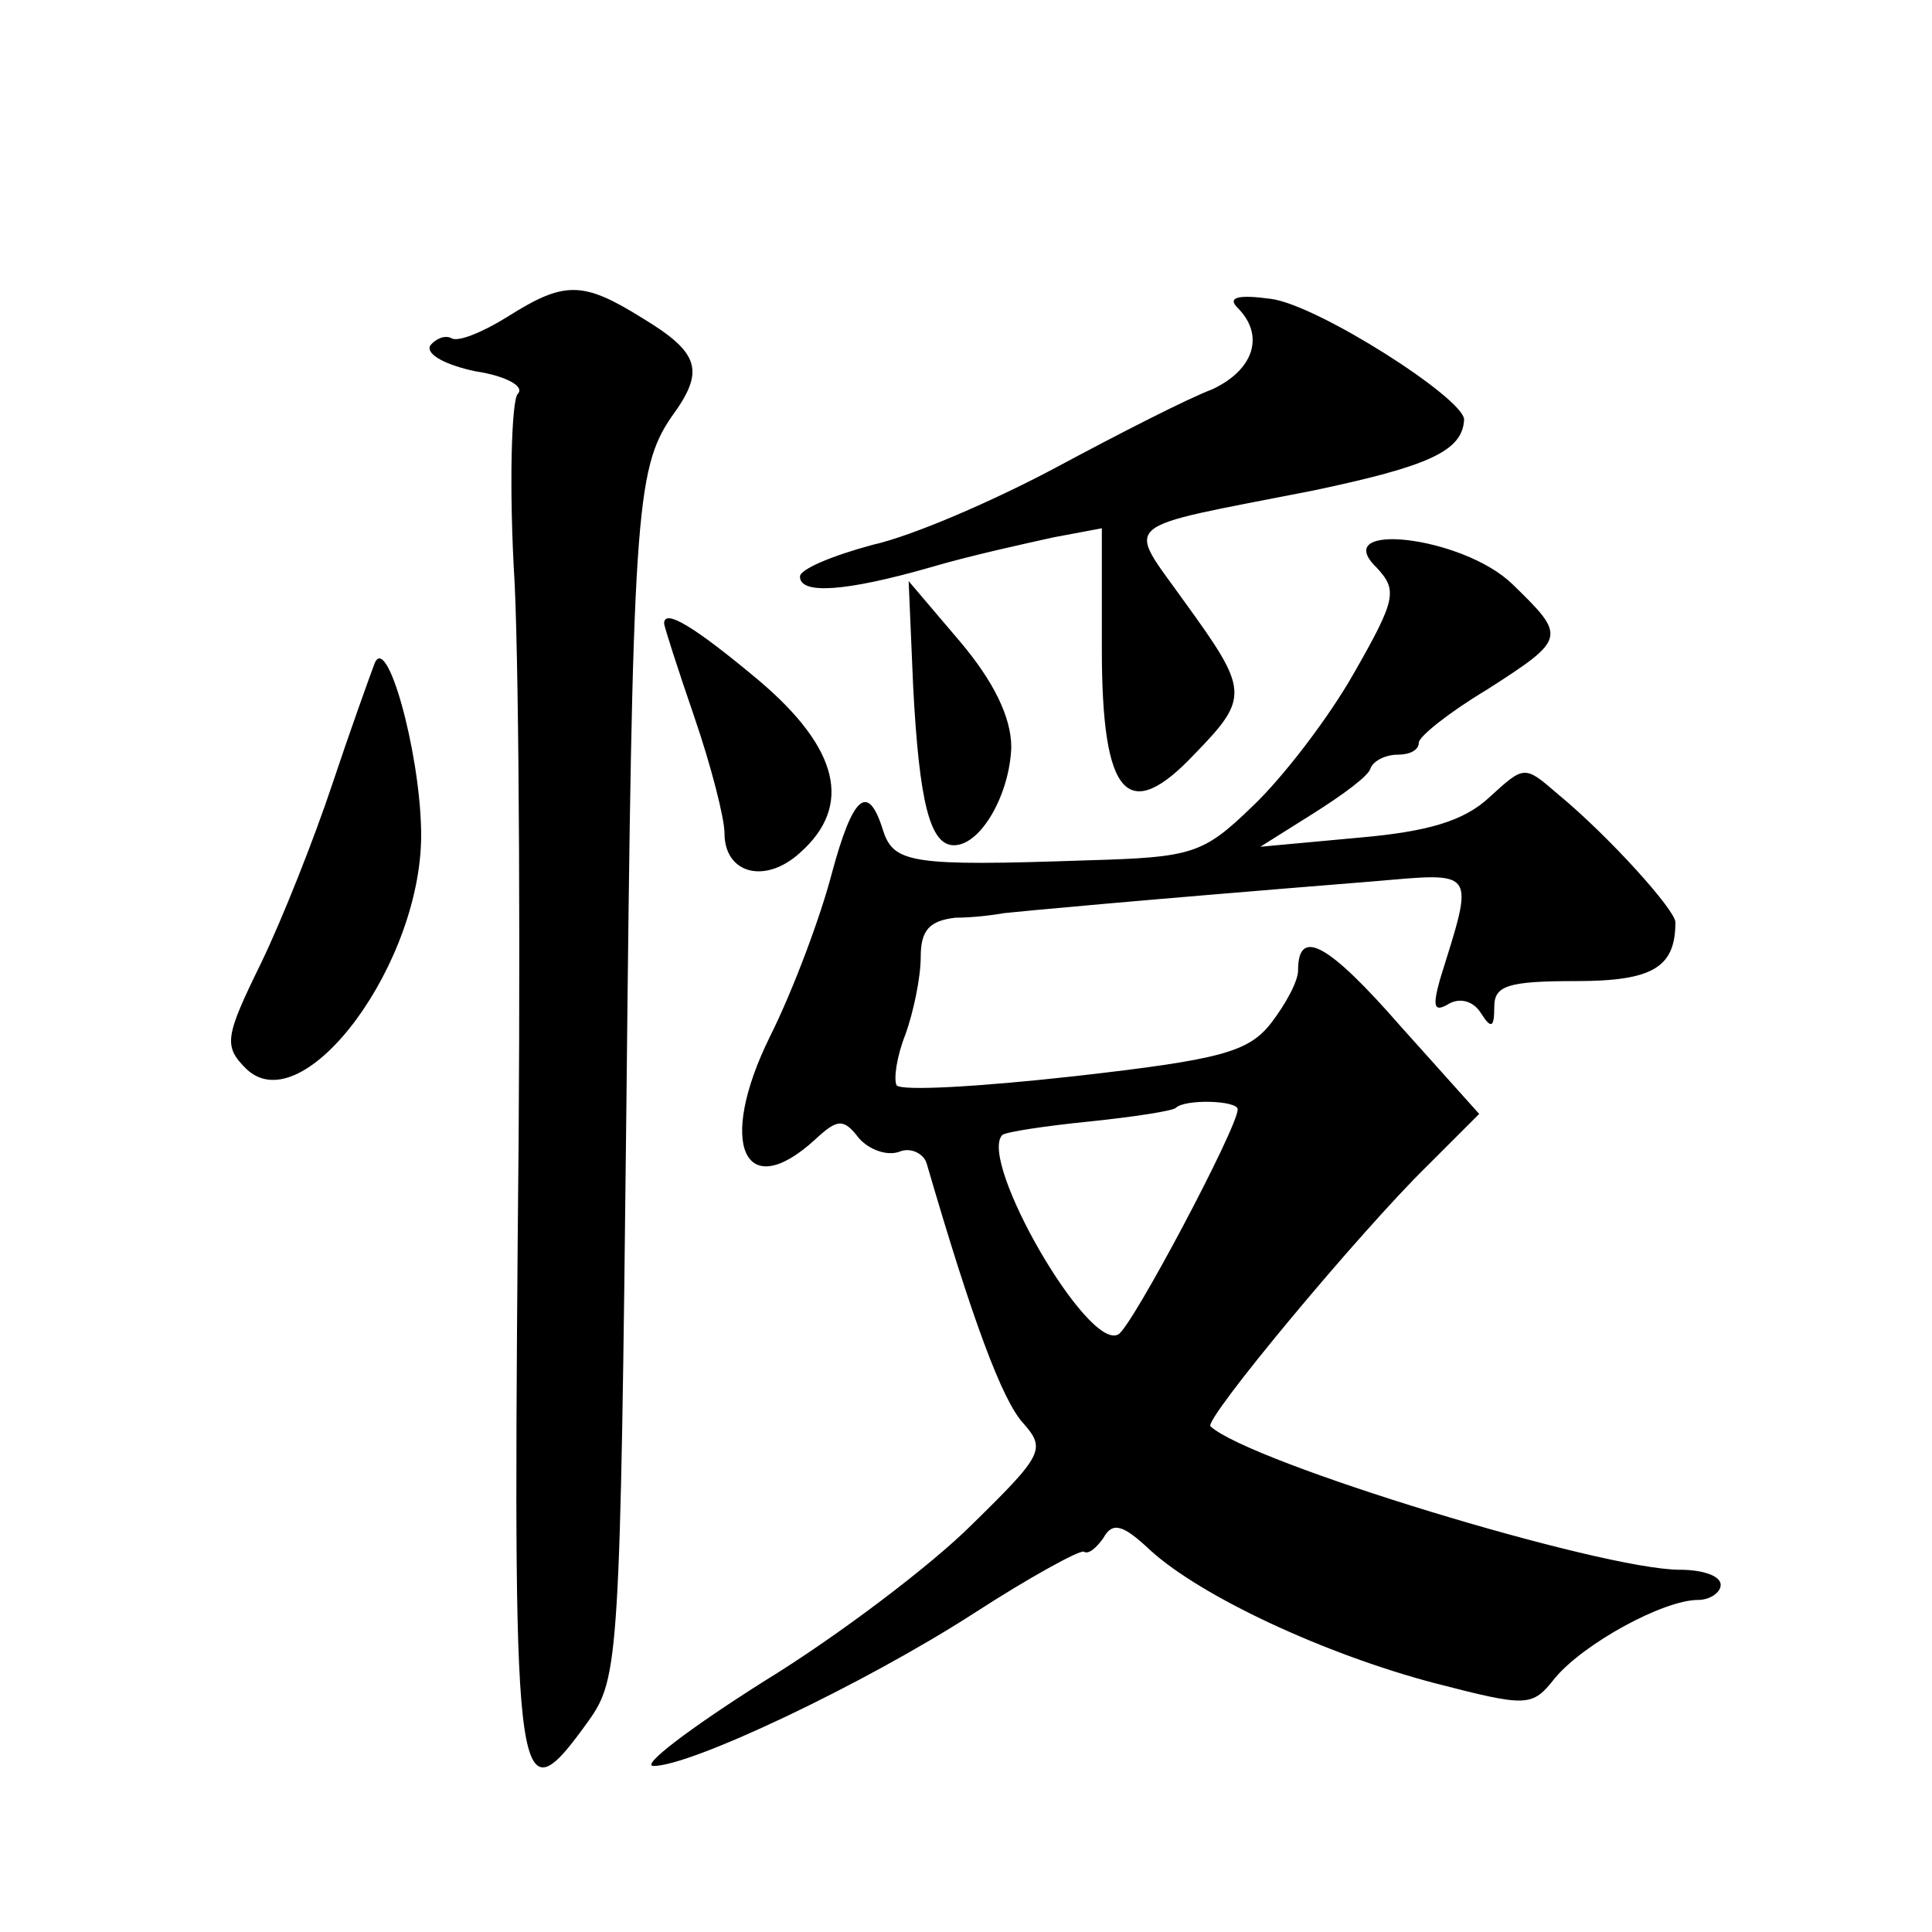
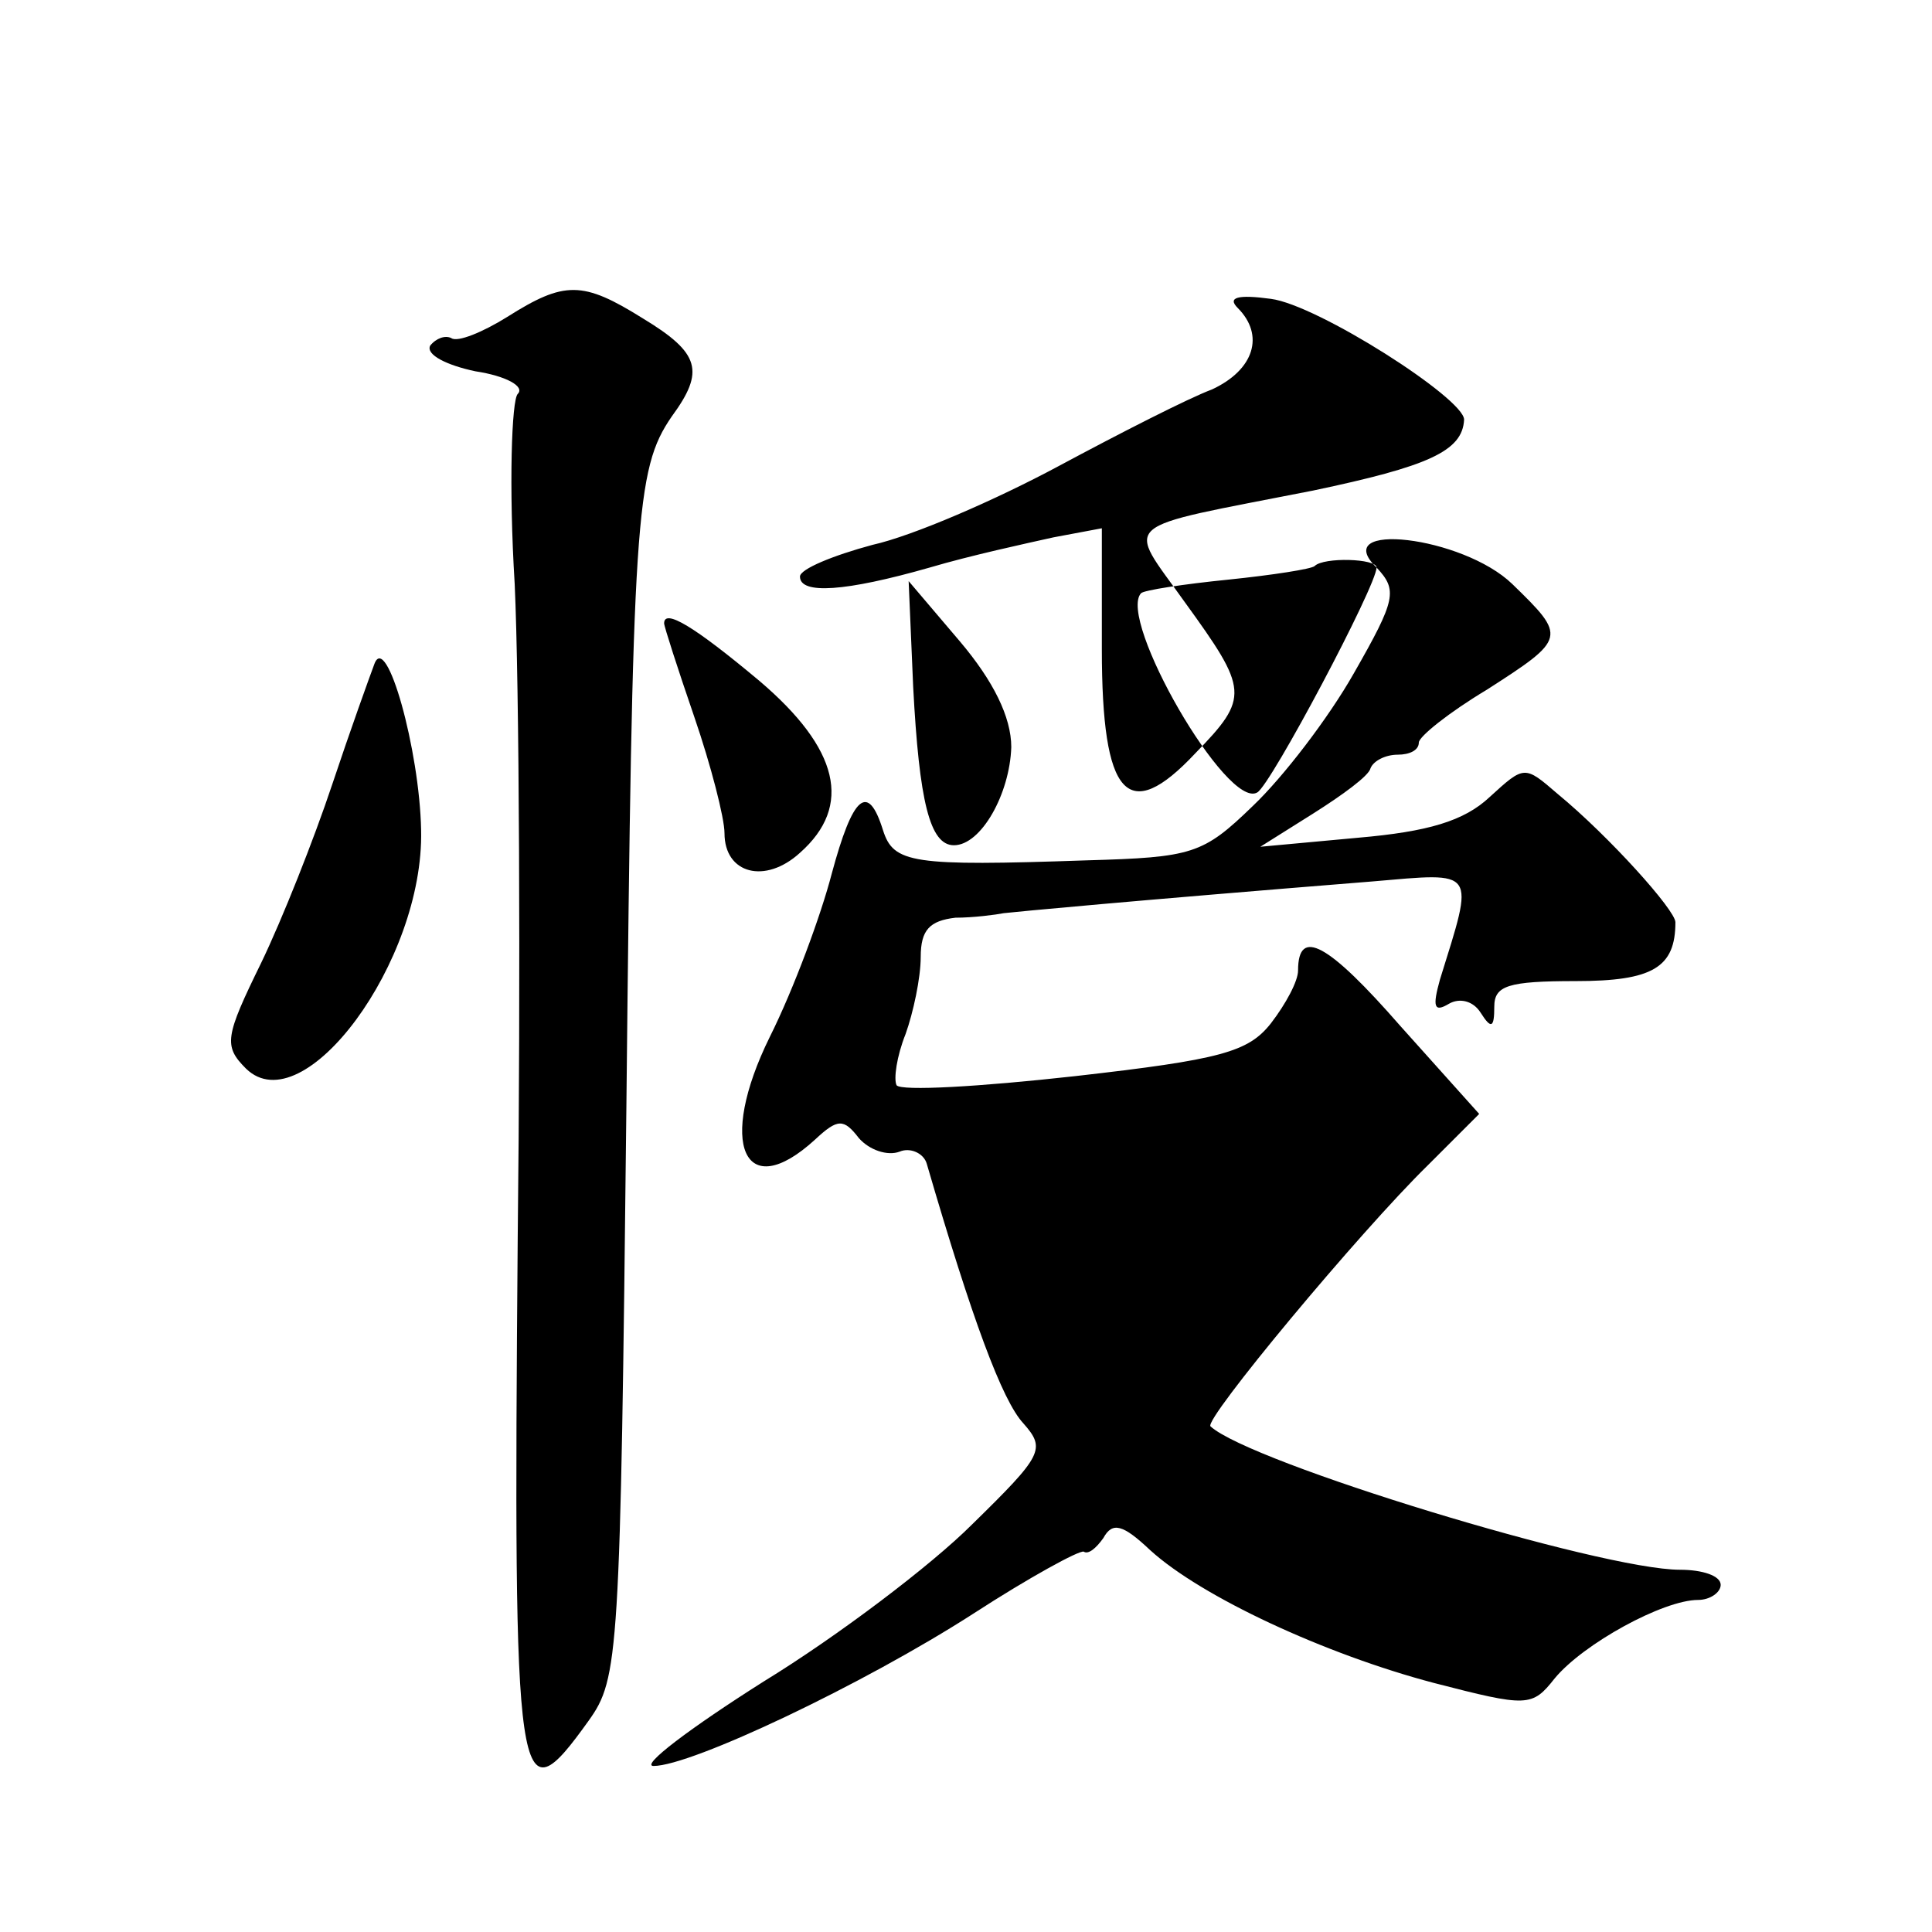
<svg xmlns="http://www.w3.org/2000/svg" version="1.0" width="128pt" height="128pt" viewBox="0 0 128 128" preserveAspectRatio="xMidYMid meet">
  <g transform="translate(0,128) scale(0.1,-0.1)" fill="#0" stroke="none">
-     <path d="M336 1070 c-16 -10 -33 -17 -37 -14 -4 2 -10 0 -14 -5 -3 -6 11 -13 30 -17 20 -3 33 -10 28 -15 -4 -4 -6 -61 -2 -126 3 -65 4 -260 2 -433 -3 -372 -1 -387 47 -320 20 28 21 42 25 407 4 391 6 422 30 457 22 30 19 42 -19 65 -40 25 -52 25 -90 1z M820 1076 c18 -18 11 -41 -17 -54 -16 -6 -61 -29 -102 -51 -41 -22 -96 -46 -123 -52 -26 -7 -48 -16 -48 -21 0 -12 30 -10 86 6 27 8 64 16 82 20 l32 6 0 -80 c0 -98 17 -117 62 -69 36 37 35 42 -7 100 -39 55 -47 48 85 74 76 16 99 26 100 47 0 14 -97 76 -128 80 -22 3 -29 1 -22 -6z M912 904 c14 -15 13 -21 -15 -70 -17 -30 -47 -69 -67 -88 -33 -32 -40 -34 -110 -36 -116 -4 -128 -2 -135 20 -10 32 -20 23 -34 -29 -7 -27 -25 -76 -41 -108 -35 -71 -17 -111 30 -68 15 14 19 14 29 1 7 -8 19 -12 27 -9 7 3 16 -1 18 -8 30 -103 50 -157 64 -172 15 -17 13 -21 -34 -67 -27 -27 -89 -74 -138 -104 -49 -31 -82 -56 -73 -56 25 0 139 54 212 101 37 24 70 42 73 41 3 -2 8 2 13 9 6 11 13 9 31 -8 34 -31 116 -69 188 -88 62 -16 65 -16 80 3 19 23 72 52 95 52 8 0 15 5 15 10 0 6 -12 10 -27 10 -52 0 -285 71 -311 95 -5 4 99 129 144 173 l34 34 -52 58 c-48 55 -68 66 -68 37 0 -7 -8 -22 -18 -35 -15 -19 -33 -24 -130 -35 -63 -7 -115 -10 -118 -6 -2 4 0 19 6 34 5 14 10 37 10 51 0 18 6 24 23 26 12 0 27 2 32 3 9 1 82 8 244 21 70 6 68 9 45 -65 -5 -18 -4 -22 6 -16 7 4 16 2 21 -6 7 -11 9 -10 9 4 0 14 9 17 54 17 51 0 66 9 66 39 0 8 -44 57 -78 85 -22 19 -22 19 -45 -2 -17 -16 -41 -23 -87 -27 l-65 -6 35 22 c19 12 37 25 38 30 2 5 10 9 18 9 8 0 14 3 14 8 0 4 20 20 45 35 53 34 53 35 17 70 -33 32 -122 42 -90 11z m-92 -359 c0 -12 -70 -144 -79 -149 -20 -12 -93 115 -77 132 2 2 28 6 58 9 29 3 55 7 57 9 6 6 41 5 41 -1z M605 825 c4 -76 11 -105 27 -105 18 0 37 34 38 65 0 20 -12 44 -34 70 l-34 40 3 -70z M440 867 c0 -2 9 -30 20 -62 11 -32 20 -67 20 -77 0 -27 27 -34 50 -13 35 31 26 69 -27 114 -43 36 -63 48 -63 38z M248 840 c-3 -8 -16 -44 -28 -80 -12 -36 -33 -89 -47 -118 -24 -49 -25 -55 -10 -70 38 -37 118 71 116 158 -1 53 -23 132 -31 110z" />
+     <path d="M336 1070 c-16 -10 -33 -17 -37 -14 -4 2 -10 0 -14 -5 -3 -6 11 -13 30 -17 20 -3 33 -10 28 -15 -4 -4 -6 -61 -2 -126 3 -65 4 -260 2 -433 -3 -372 -1 -387 47 -320 20 28 21 42 25 407 4 391 6 422 30 457 22 30 19 42 -19 65 -40 25 -52 25 -90 1z M820 1076 c18 -18 11 -41 -17 -54 -16 -6 -61 -29 -102 -51 -41 -22 -96 -46 -123 -52 -26 -7 -48 -16 -48 -21 0 -12 30 -10 86 6 27 8 64 16 82 20 l32 6 0 -80 c0 -98 17 -117 62 -69 36 37 35 42 -7 100 -39 55 -47 48 85 74 76 16 99 26 100 47 0 14 -97 76 -128 80 -22 3 -29 1 -22 -6z M912 904 c14 -15 13 -21 -15 -70 -17 -30 -47 -69 -67 -88 -33 -32 -40 -34 -110 -36 -116 -4 -128 -2 -135 20 -10 32 -20 23 -34 -29 -7 -27 -25 -76 -41 -108 -35 -71 -17 -111 30 -68 15 14 19 14 29 1 7 -8 19 -12 27 -9 7 3 16 -1 18 -8 30 -103 50 -157 64 -172 15 -17 13 -21 -34 -67 -27 -27 -89 -74 -138 -104 -49 -31 -82 -56 -73 -56 25 0 139 54 212 101 37 24 70 42 73 41 3 -2 8 2 13 9 6 11 13 9 31 -8 34 -31 116 -69 188 -88 62 -16 65 -16 80 3 19 23 72 52 95 52 8 0 15 5 15 10 0 6 -12 10 -27 10 -52 0 -285 71 -311 95 -5 4 99 129 144 173 l34 34 -52 58 c-48 55 -68 66 -68 37 0 -7 -8 -22 -18 -35 -15 -19 -33 -24 -130 -35 -63 -7 -115 -10 -118 -6 -2 4 0 19 6 34 5 14 10 37 10 51 0 18 6 24 23 26 12 0 27 2 32 3 9 1 82 8 244 21 70 6 68 9 45 -65 -5 -18 -4 -22 6 -16 7 4 16 2 21 -6 7 -11 9 -10 9 4 0 14 9 17 54 17 51 0 66 9 66 39 0 8 -44 57 -78 85 -22 19 -22 19 -45 -2 -17 -16 -41 -23 -87 -27 l-65 -6 35 22 c19 12 37 25 38 30 2 5 10 9 18 9 8 0 14 3 14 8 0 4 20 20 45 35 53 34 53 35 17 70 -33 32 -122 42 -90 11z c0 -12 -70 -144 -79 -149 -20 -12 -93 115 -77 132 2 2 28 6 58 9 29 3 55 7 57 9 6 6 41 5 41 -1z M605 825 c4 -76 11 -105 27 -105 18 0 37 34 38 65 0 20 -12 44 -34 70 l-34 40 3 -70z M440 867 c0 -2 9 -30 20 -62 11 -32 20 -67 20 -77 0 -27 27 -34 50 -13 35 31 26 69 -27 114 -43 36 -63 48 -63 38z M248 840 c-3 -8 -16 -44 -28 -80 -12 -36 -33 -89 -47 -118 -24 -49 -25 -55 -10 -70 38 -37 118 71 116 158 -1 53 -23 132 -31 110z" />
  </g>
</svg>